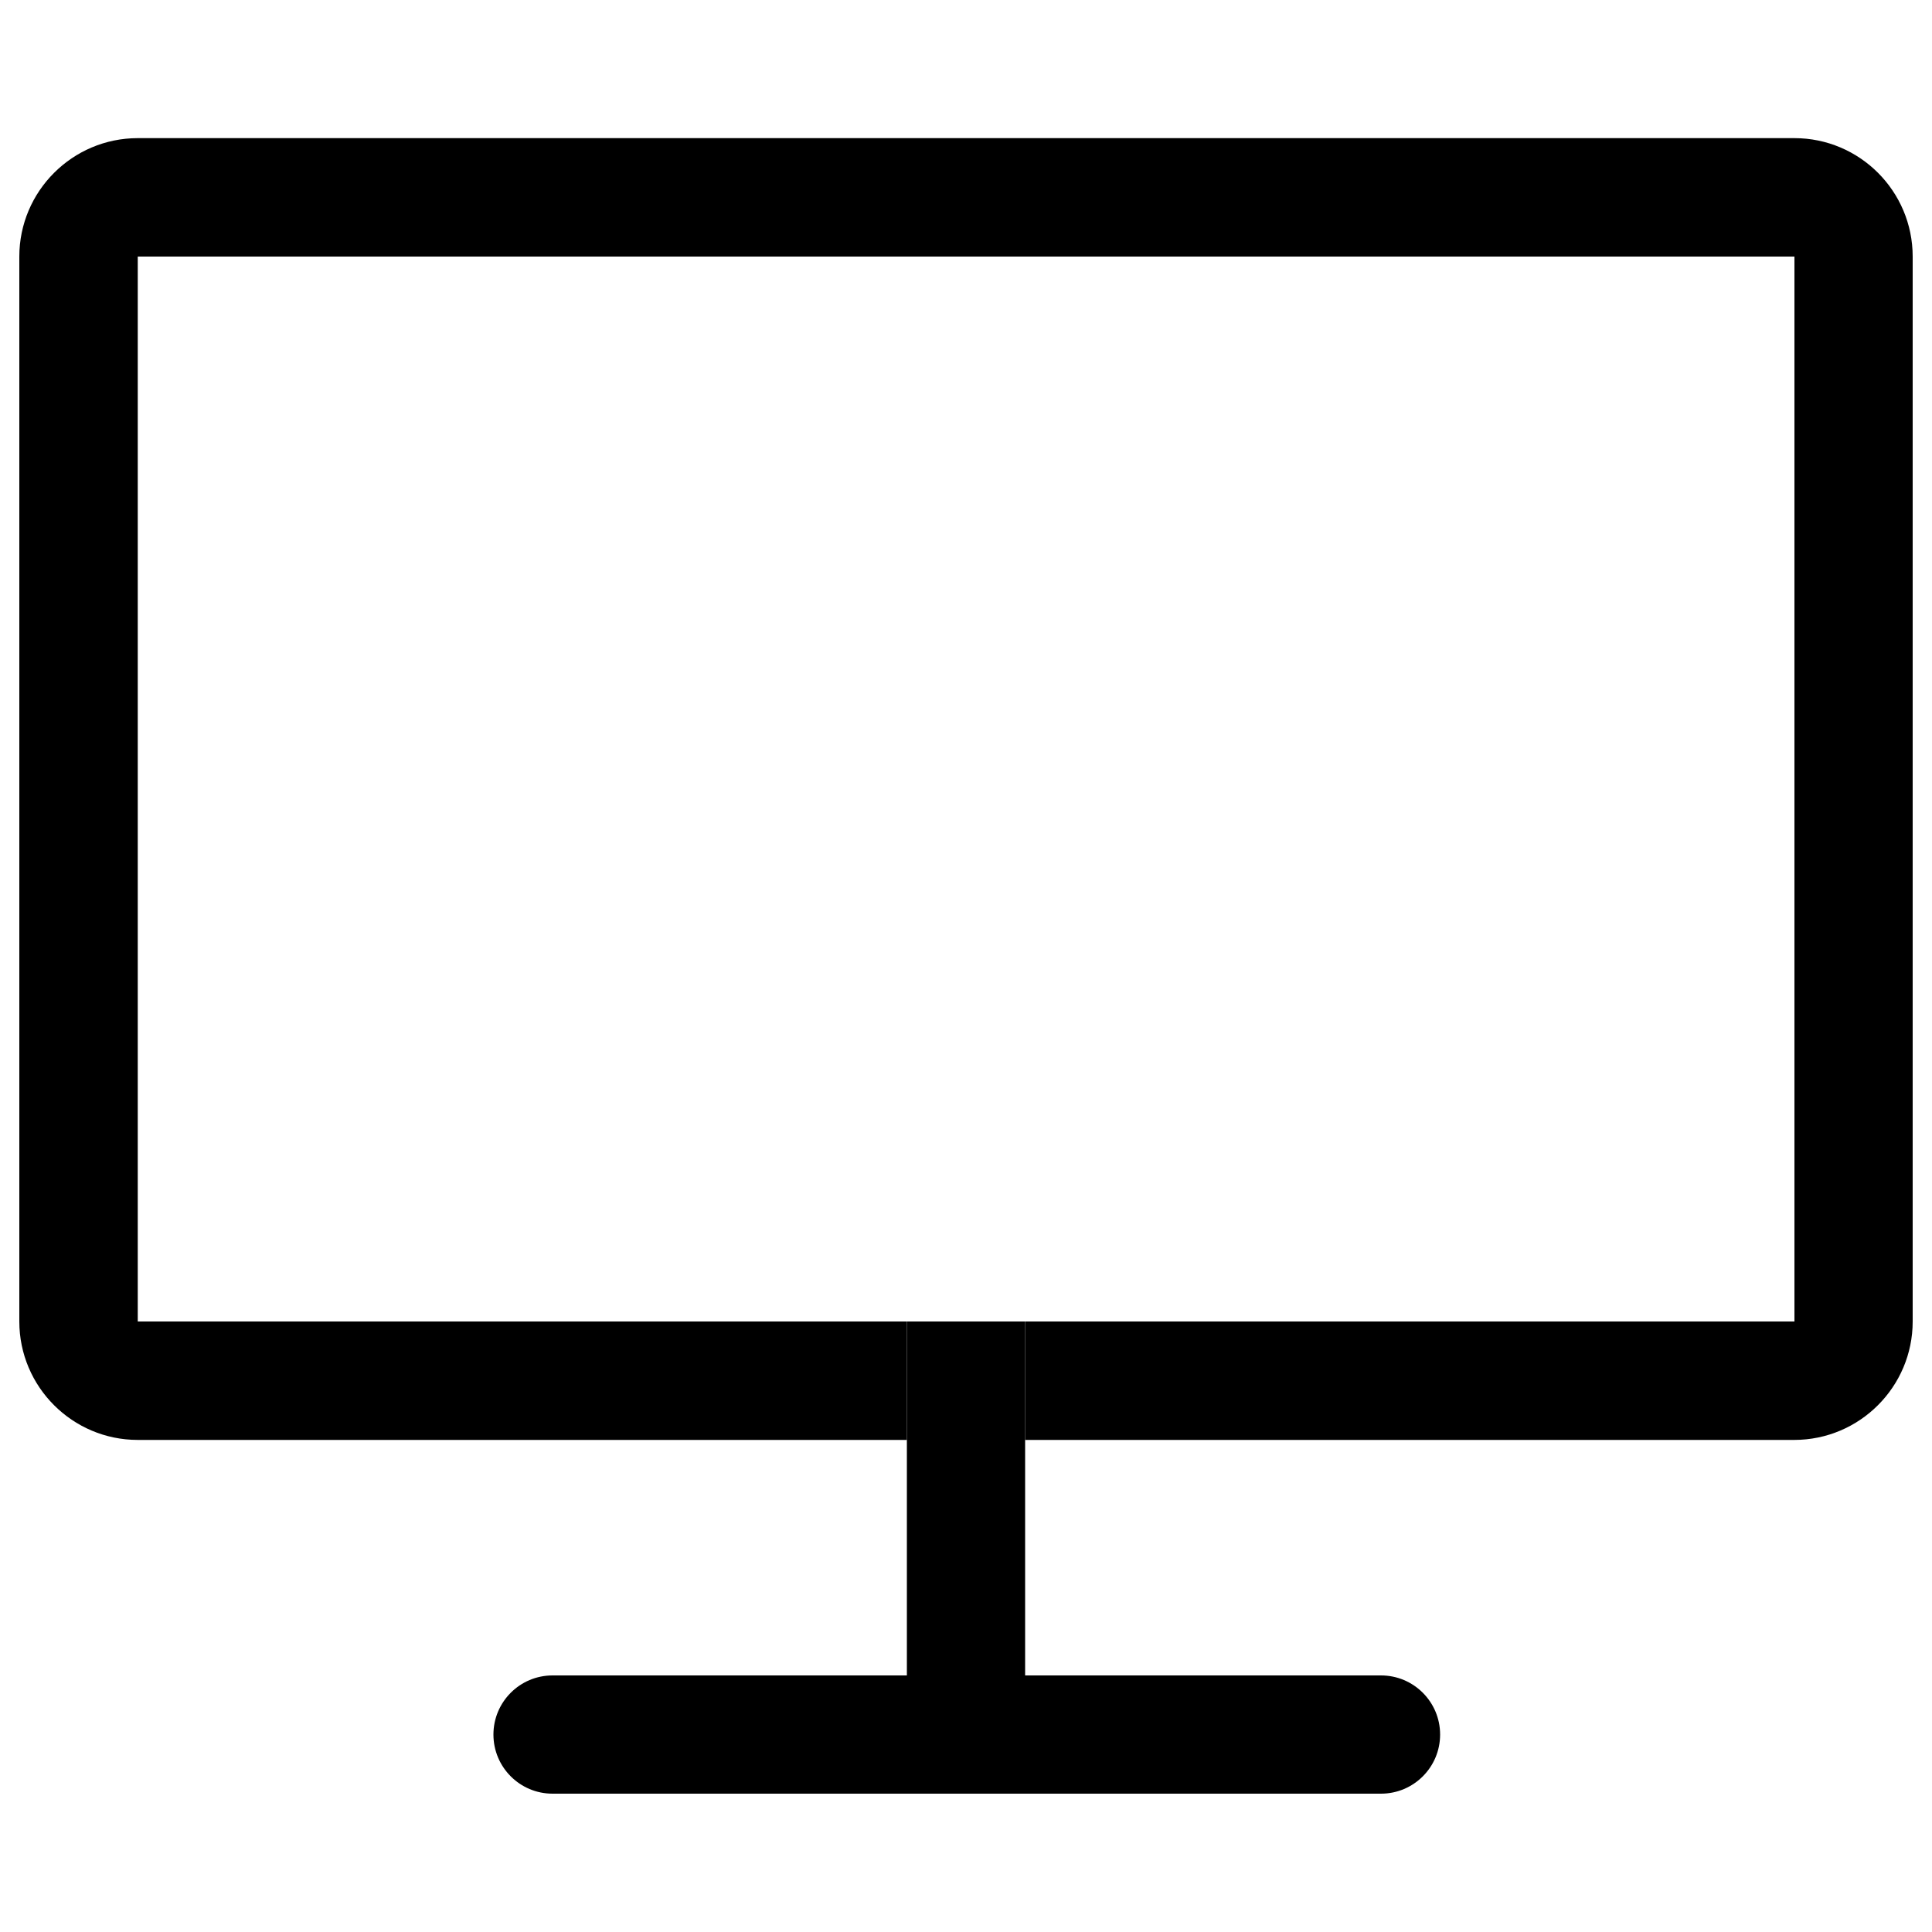
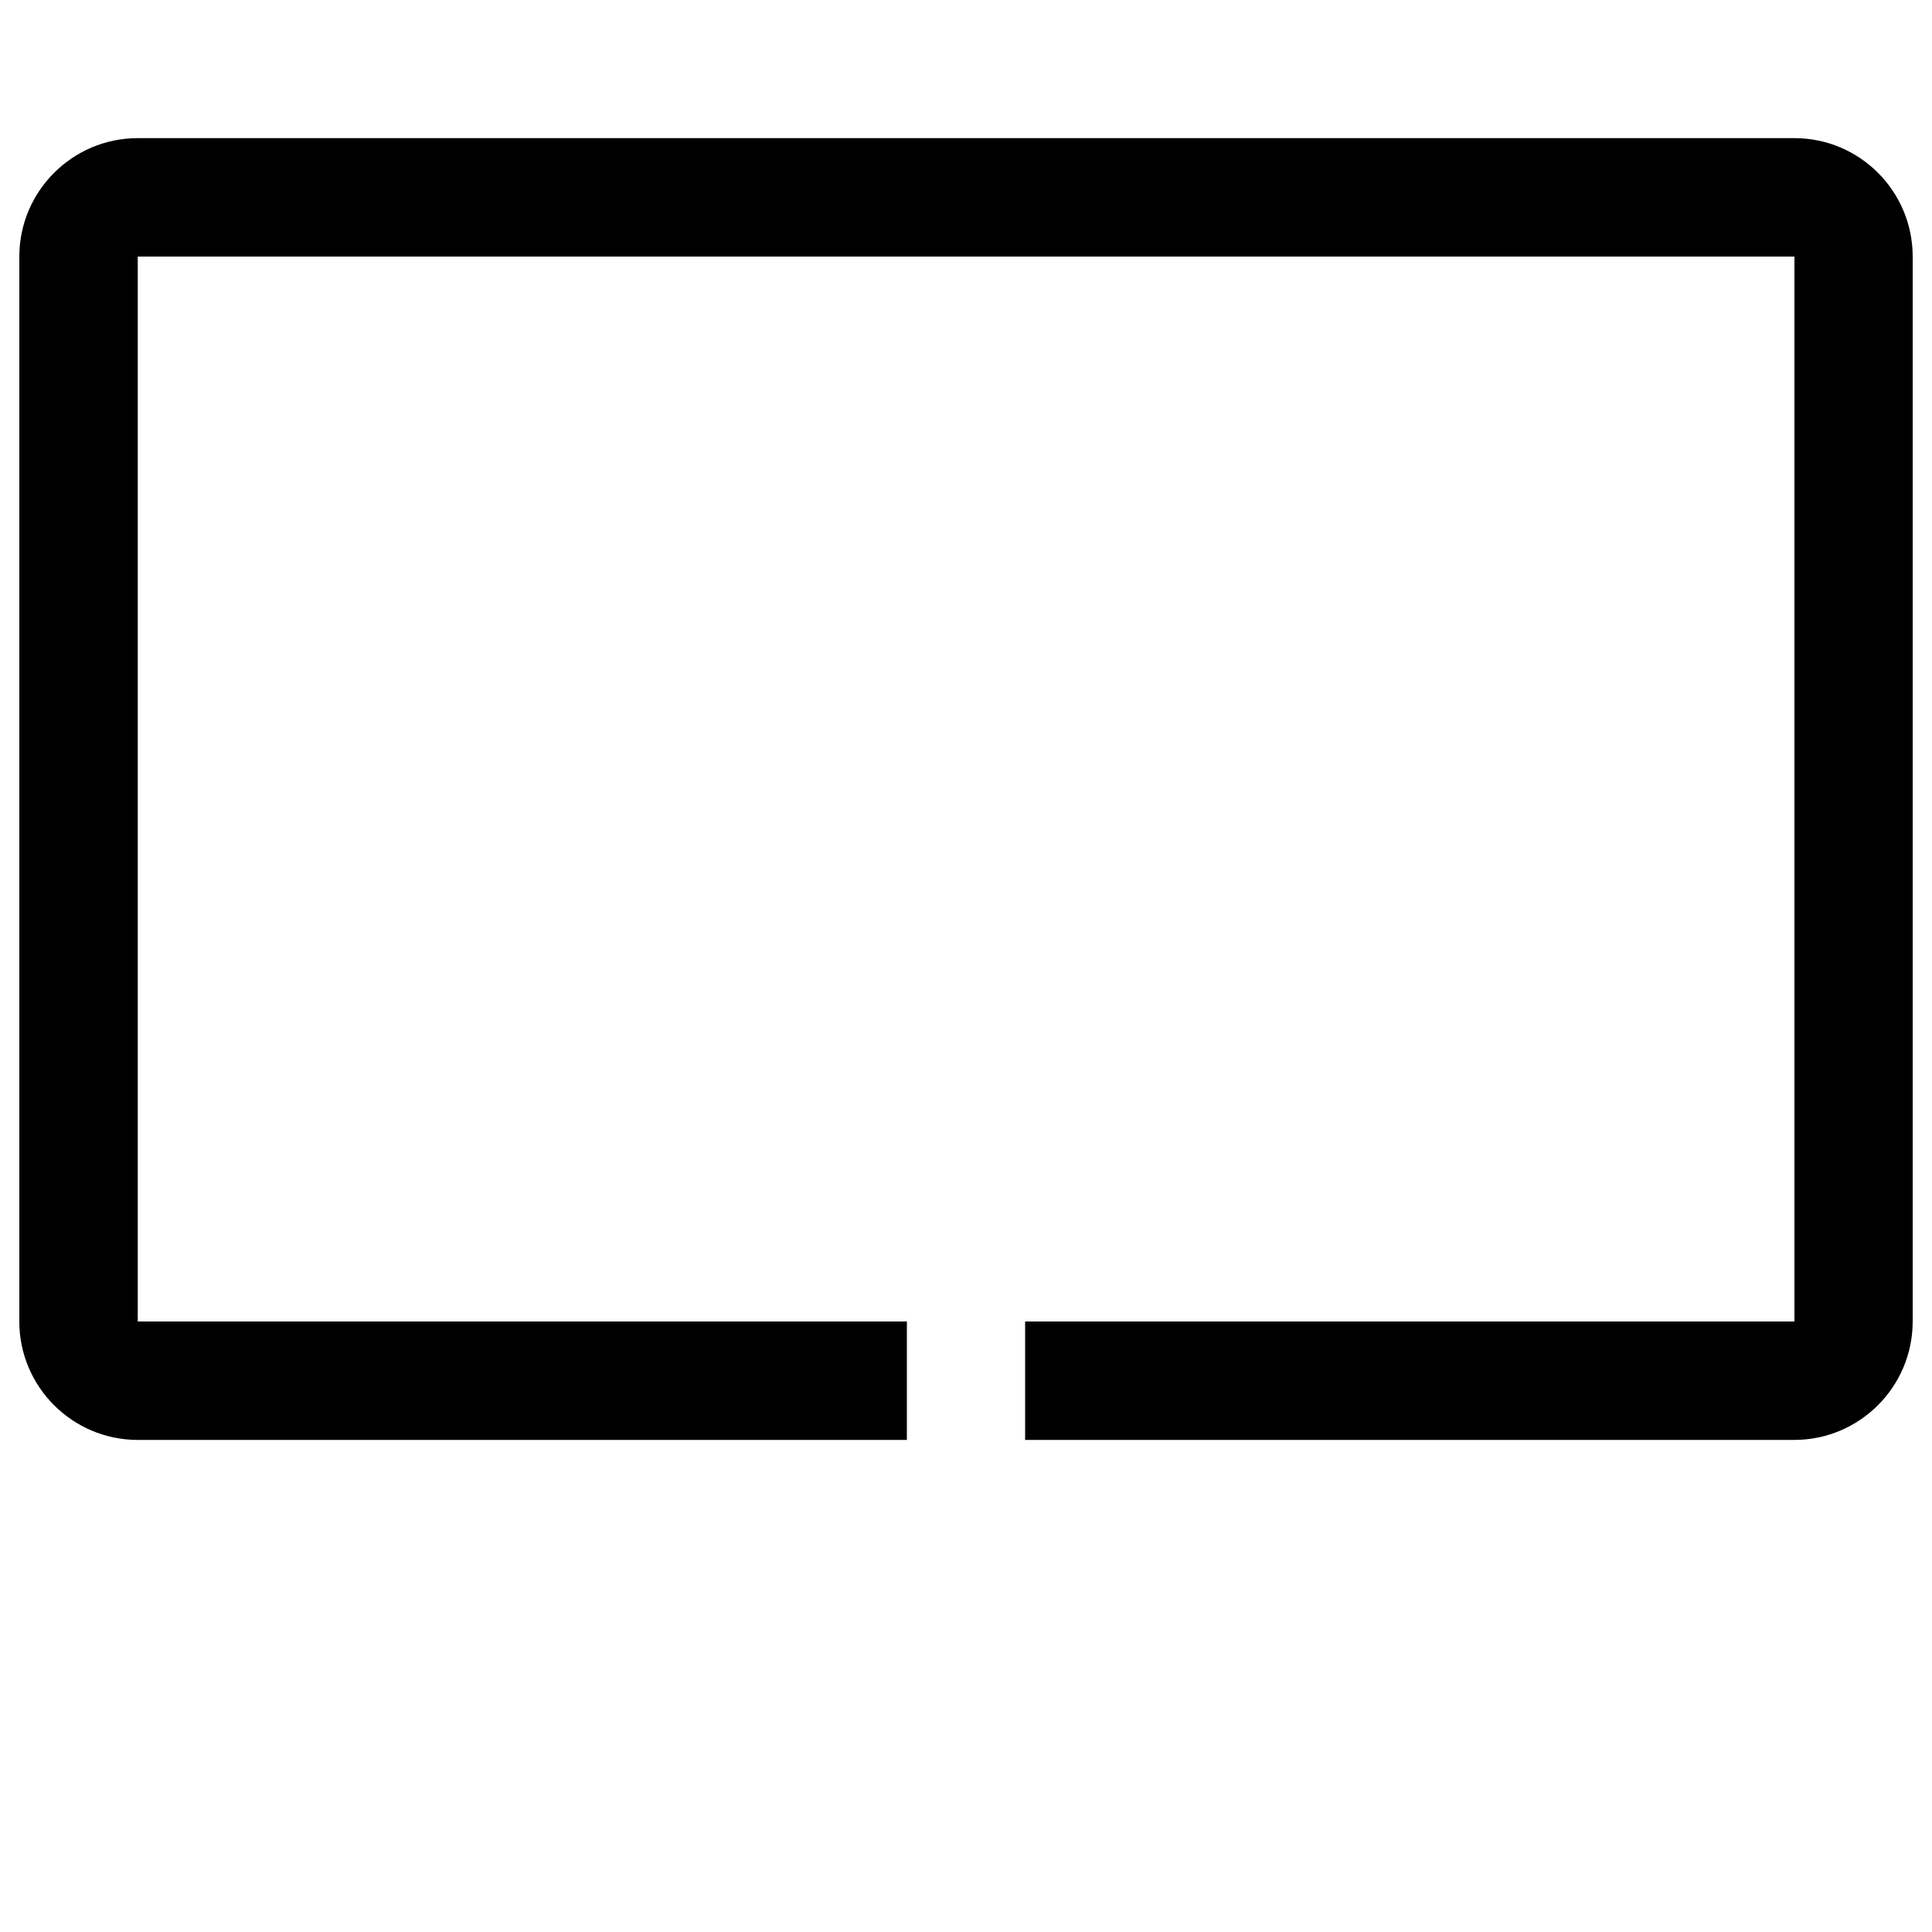
<svg xmlns="http://www.w3.org/2000/svg" version="1.1" x="0px" y="0px" viewBox="0 0 1000 1000" enable-background="new 0 0 1000 1000" xml:space="preserve">
  <g>
    <path d="M928.8,71.5H71.3C37.5,71.5,10,99,10,132.8V684c0,33.8,27.5,61.3,61.3,61.3h398.1V684H71.3l0,0V132.8l0,0h857.5l0,0V684H555.5h-24.9v61.3h24.9h373.2c33.8,0,61.3-27.5,61.3-61.3V132.8C990,98.9,962.5,71.5,928.8,71.5z" />
-     <path d="M511.5,684h-42.1v61.3v121.9H286c-16.9,0-30.6,13.7-30.6,30.6l0,0c0,16.9,13.7,30.6,30.6,30.6h428.8c16.9,0,30.6-13.7,30.6-30.6l0,0c0-16.9-13.7-30.6-30.6-30.6H530.6V745.3V684H511.5z" />
  </g>
</svg>